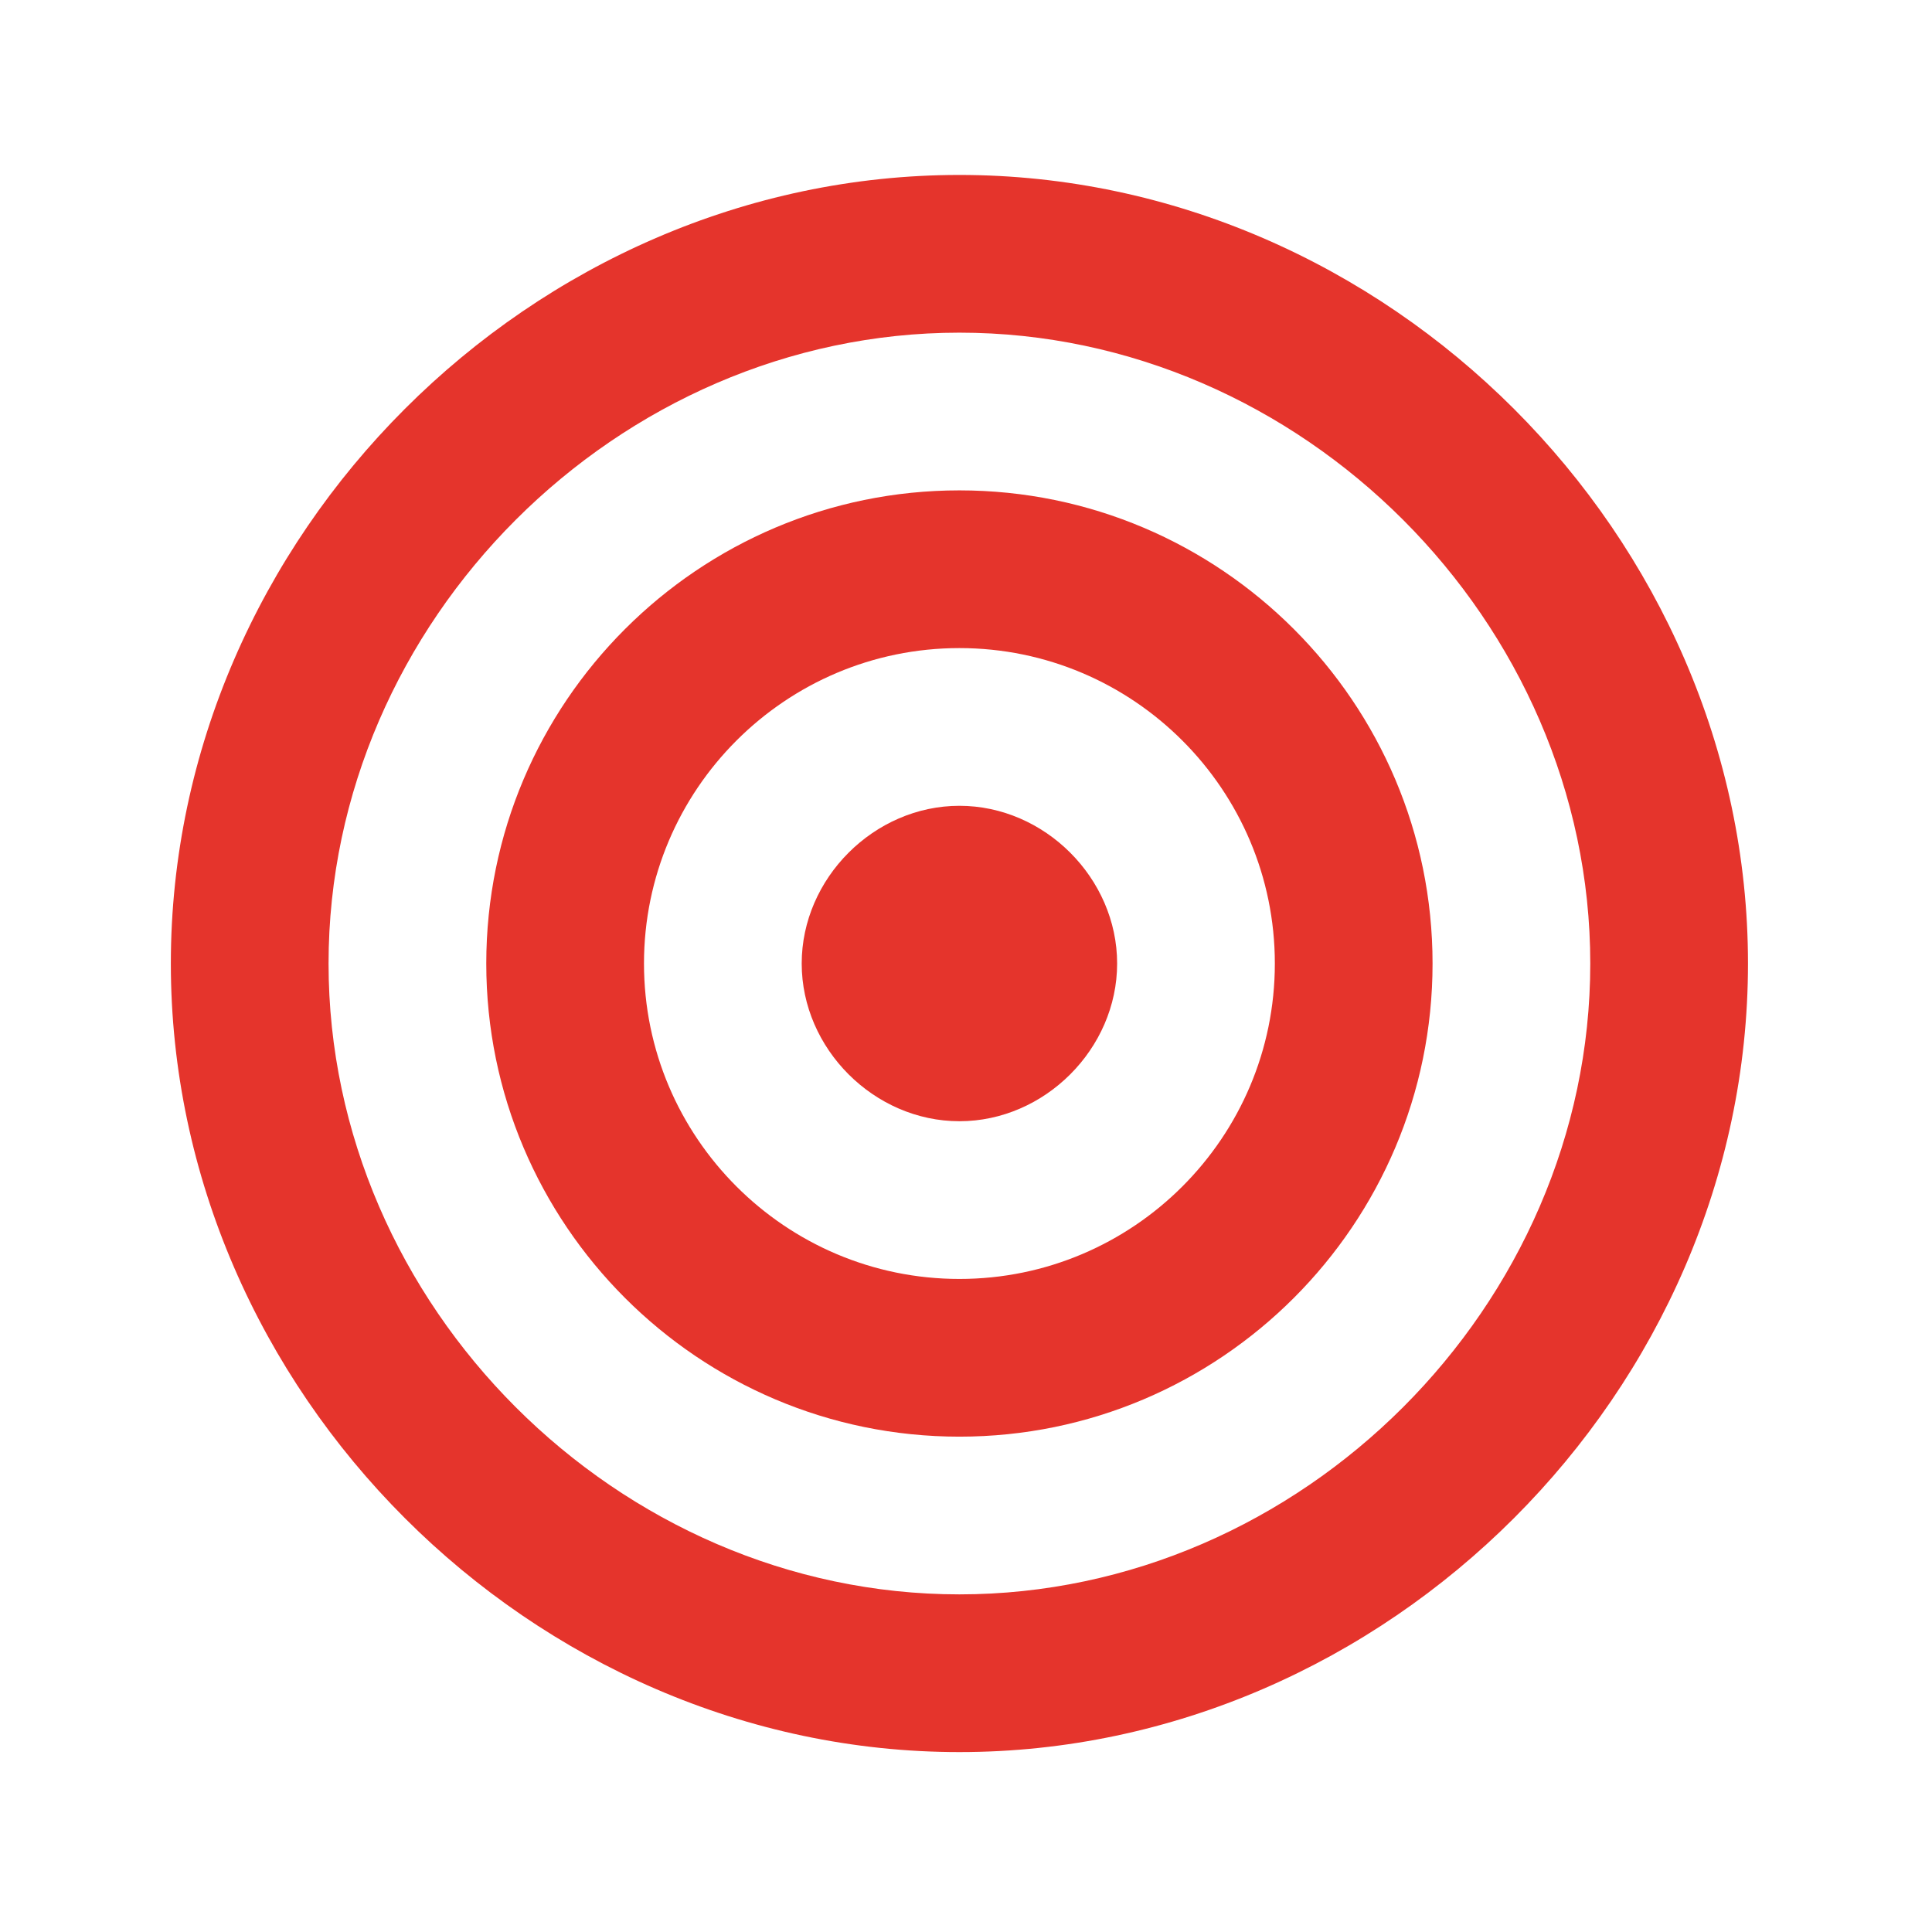
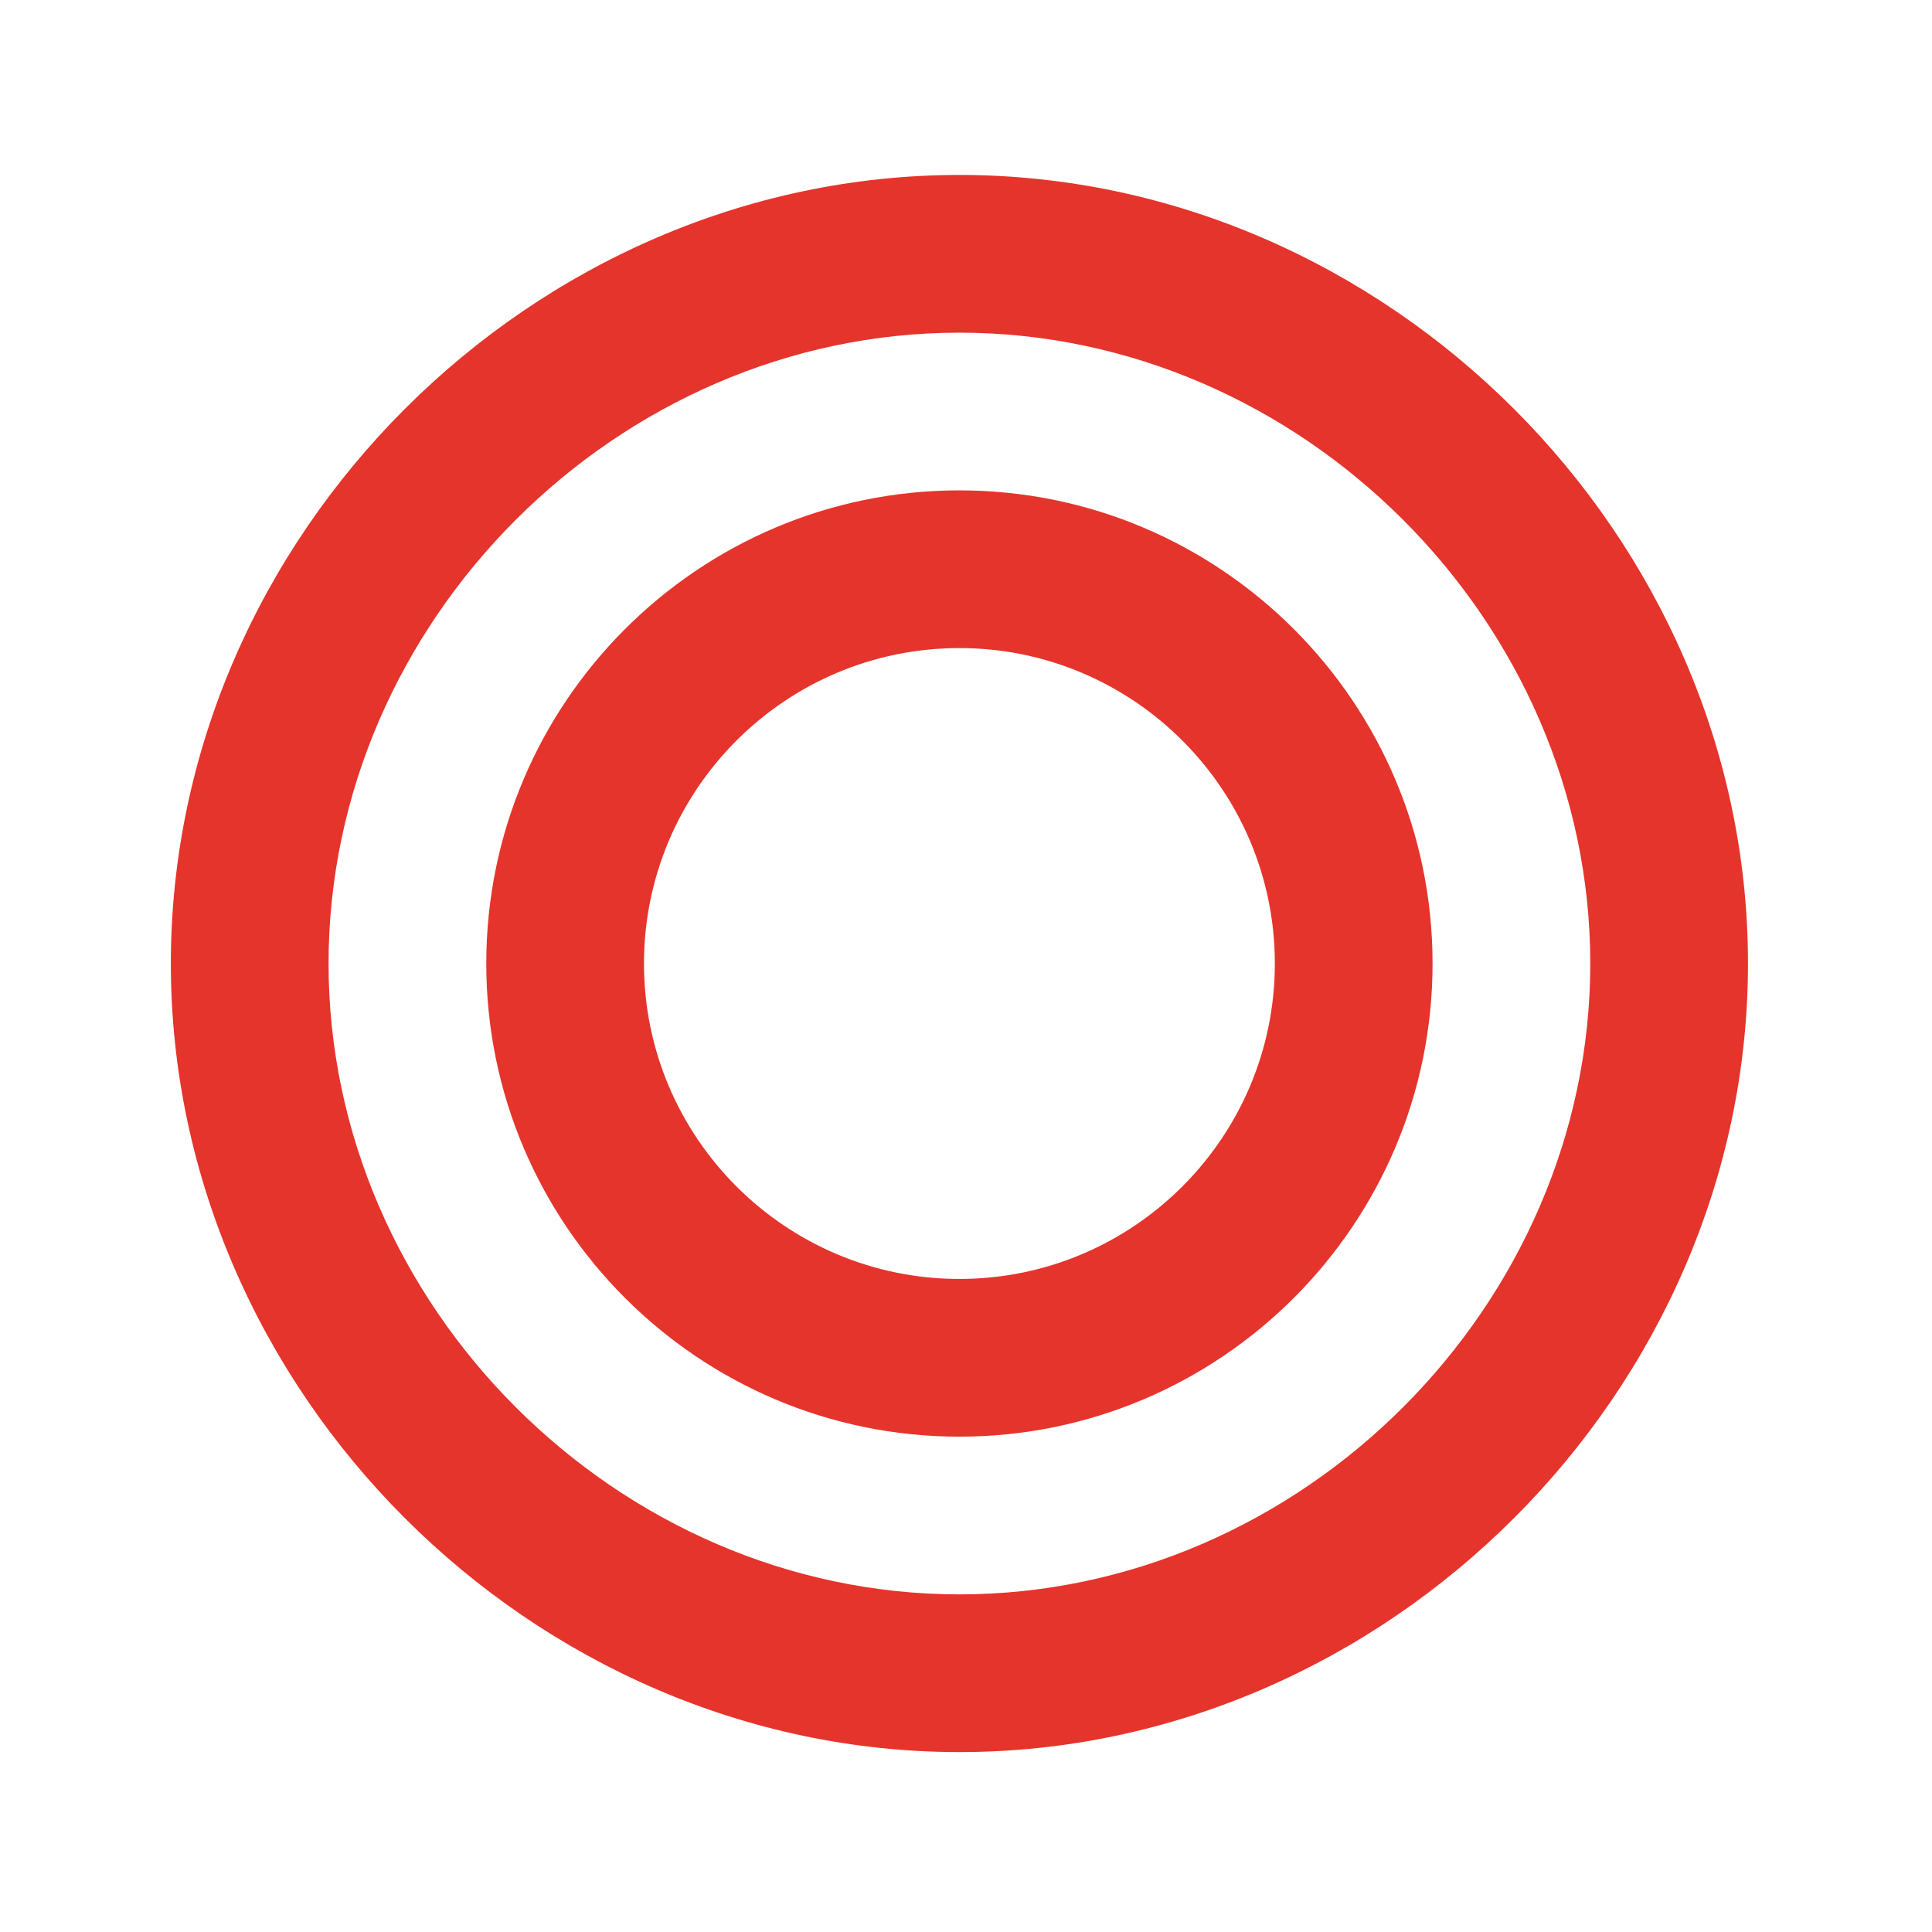
<svg xmlns="http://www.w3.org/2000/svg" width="49" height="49" viewBox="0 0 49 49" fill="none">
  <path d="M24.333 12.437C17.715 12.437 12.333 17.819 12.333 24.437C12.333 31.055 17.715 36.437 24.333 36.437C30.951 36.437 36.333 31.055 36.333 24.437C36.333 17.819 30.951 12.437 24.333 12.437ZM24.333 32.437C19.921 32.437 16.333 28.849 16.333 24.437C16.333 20.025 19.921 16.437 24.333 16.437C28.745 16.437 32.333 20.025 32.333 24.437C32.333 28.849 28.745 32.437 24.333 32.437Z" fill="#E5342C" />
  <path d="M24.333 4.437C13.491 4.437 4.333 13.595 4.333 24.437C4.333 35.279 13.491 44.437 24.333 44.437C35.175 44.437 44.333 35.279 44.333 24.437C44.333 13.595 35.175 4.437 24.333 4.437ZM24.333 40.437C15.659 40.437 8.333 33.111 8.333 24.437C8.333 15.763 15.659 8.437 24.333 8.437C33.007 8.437 40.333 15.763 40.333 24.437C40.333 33.111 33.007 40.437 24.333 40.437Z" fill="#E5342C" />
-   <path d="M24.333 20.437C22.171 20.437 20.333 22.275 20.333 24.437C20.333 26.599 22.171 28.437 24.333 28.437C26.495 28.437 28.333 26.599 28.333 24.437C28.333 22.275 26.495 20.437 24.333 20.437Z" fill="#E5342C" />
</svg>